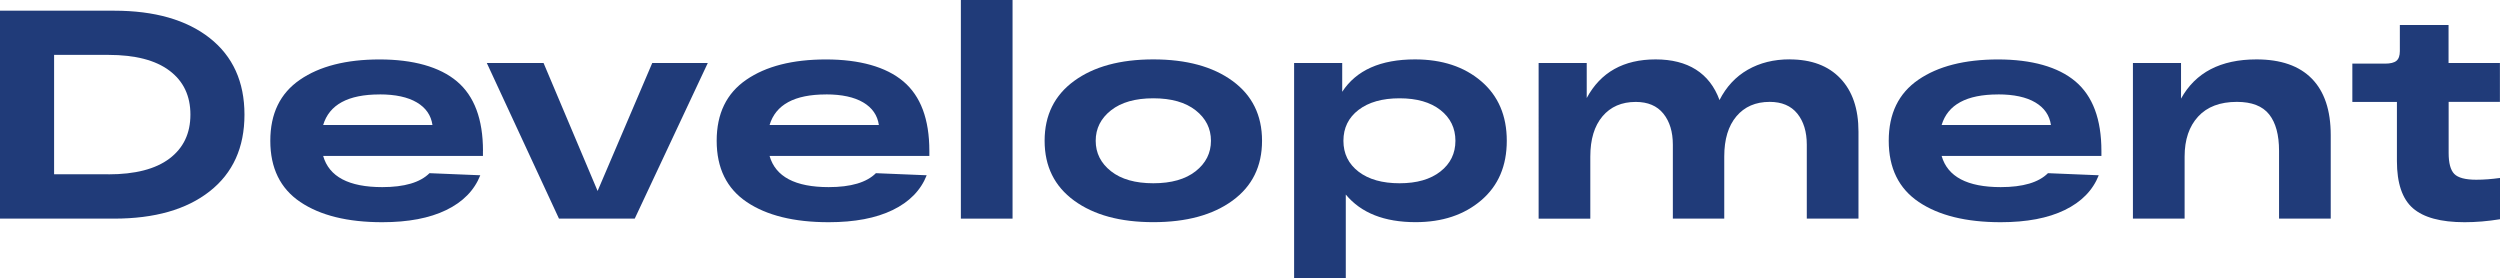
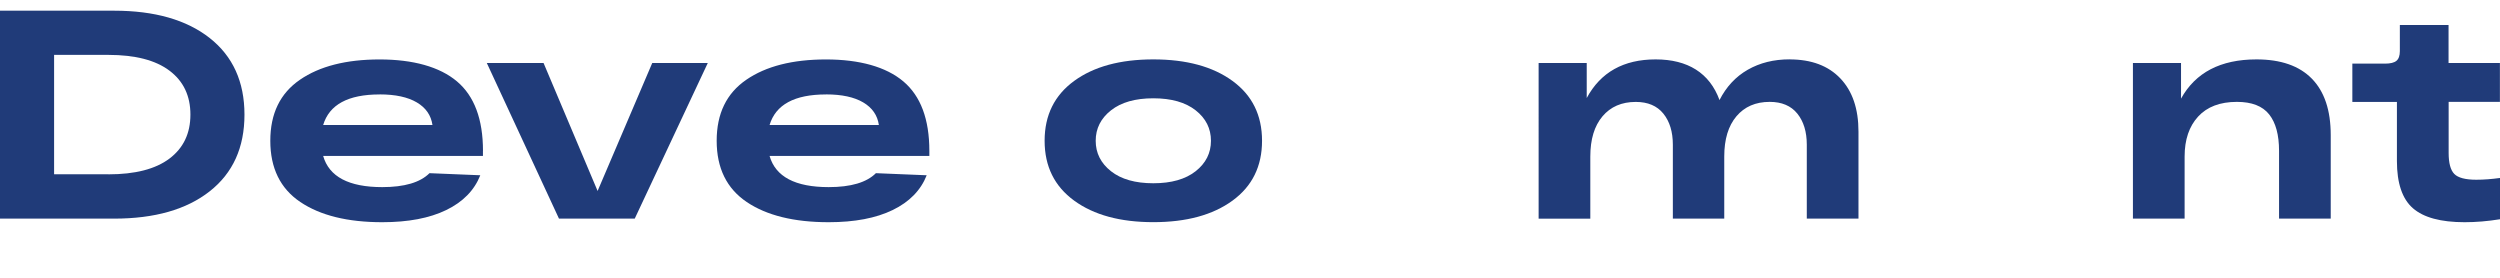
<svg xmlns="http://www.w3.org/2000/svg" id="_Слой_2" data-name="Слой 2" viewBox="0 0 537.9 59.82">
  <defs>
    <style> .cls-1 { fill: #203b79; } </style>
  </defs>
  <g id="_Слой_1-2" data-name="Слой 1">
    <g>
      <path class="cls-1" d="M24.54,2.3c8.73,0,15.59,1.96,20.58,5.88,4.98,3.92,7.48,9.42,7.48,16.49s-2.49,12.57-7.48,16.49c-4.98,3.92-11.84,5.88-20.58,5.88H0V2.3h24.54ZM23.33,37.51c5.75,0,10.13-1.13,13.13-3.39,3-2.26,4.51-5.41,4.51-9.46s-1.5-7.2-4.51-9.46c-3-2.26-7.38-3.39-13.13-3.39h-11.69v25.69h11.69Z" />
      <path class="cls-1" d="M103.91,32.46v1.09h-34.38c1.28,4.47,5.52,6.71,12.72,6.71,4.77,0,8.16-1,10.16-3l10.93.45c-1.28,3.24-3.72,5.73-7.32,7.48-3.6,1.75-8.19,2.62-13.77,2.62-7.46,0-13.33-1.45-17.64-4.35-4.3-2.9-6.45-7.29-6.45-13.16s2.12-10.21,6.36-13.13,9.96-4.38,17.16-4.38,12.92,1.58,16.65,4.73c3.73,3.15,5.59,8.14,5.59,14.95ZM81.67,20.32c-6.77,0-10.82,2.19-12.14,6.58h23.52c-.3-2.09-1.42-3.71-3.36-4.86s-4.61-1.73-8.02-1.73Z" />
      <path class="cls-1" d="M140.34,13.55h11.95l-15.72,33.49h-16.3l-15.53-33.49h12.21l11.63,27.54,11.76-27.54Z" />
      <path class="cls-1" d="M199.96,32.46v1.09h-34.38c1.28,4.47,5.52,6.71,12.72,6.71,4.77,0,8.16-1,10.16-3l10.93.45c-1.28,3.24-3.72,5.73-7.32,7.48-3.6,1.75-8.19,2.62-13.77,2.62-7.46,0-13.34-1.45-17.64-4.35-4.3-2.9-6.46-7.29-6.46-13.16s2.12-10.21,6.36-13.13c4.24-2.92,9.96-4.38,17.16-4.38s12.92,1.58,16.65,4.73,5.59,8.14,5.59,14.95ZM177.72,20.32c-6.77,0-10.82,2.19-12.14,6.58h23.52c-.3-2.09-1.42-3.71-3.36-4.86-1.94-1.15-4.61-1.73-8.02-1.73Z" />
-       <path class="cls-1" d="M206.74,0h11.12v47.04h-11.12V0Z" />
      <path class="cls-1" d="M231.12,43.17c-4.24-3.09-6.36-7.38-6.36-12.88s2.12-9.79,6.36-12.88c4.24-3.09,9.92-4.63,17.03-4.63s12.79,1.54,17.03,4.63c4.24,3.09,6.36,7.38,6.36,12.88s-2.12,9.79-6.36,12.88c-4.24,3.09-9.92,4.63-17.03,4.63s-12.79-1.54-17.03-4.63ZM239.04,23.74c-2.19,1.73-3.29,3.91-3.29,6.55s1.1,4.82,3.29,6.55,5.23,2.59,9.11,2.59,6.91-.86,9.11-2.59c2.19-1.73,3.29-3.91,3.29-6.55s-1.1-4.83-3.29-6.55c-2.2-1.73-5.23-2.59-9.11-2.59s-6.91.86-9.11,2.59Z" />
-       <path class="cls-1" d="M304.45,12.78c5.84,0,10.59,1.57,14.25,4.7,3.66,3.13,5.5,7.4,5.5,12.81s-1.83,9.68-5.5,12.81c-3.67,3.13-8.37,4.7-14.12,4.7-6.73,0-11.74-1.98-15.02-5.94v17.96h-11.12V13.55h10.35v6.2c3.03-4.64,8.24-6.97,15.66-6.97ZM292.31,36.94c2.17,1.66,5.11,2.49,8.82,2.49s6.64-.84,8.79-2.53c2.15-1.68,3.23-3.89,3.23-6.61s-1.08-4.93-3.23-6.62c-2.15-1.68-5.08-2.52-8.79-2.52s-6.64.83-8.82,2.49c-2.17,1.66-3.26,3.88-3.26,6.65s1.09,4.98,3.26,6.65Z" />
      <path class="cls-1" d="M385.04,12.78c4.69,0,8.33,1.36,10.93,4.09,2.6,2.73,3.9,6.54,3.9,11.44v18.72h-11.12v-15.91c0-2.77-.68-4.99-2.04-6.68-1.36-1.68-3.35-2.52-5.94-2.52-3.03,0-5.41,1.03-7.16,3.1-1.75,2.07-2.62,4.95-2.62,8.66v13.36h-11.06v-15.91c0-2.77-.68-4.99-2.04-6.68-1.36-1.68-3.34-2.52-5.94-2.52-3.03,0-5.41,1.03-7.16,3.1-1.75,2.07-2.62,4.95-2.62,8.66v13.36h-11.12V13.55h10.35v7.54c2.98-5.54,7.93-8.31,14.83-8.31s11.61,2.92,13.74,8.75c1.45-2.85,3.47-5.03,6.07-6.52,2.6-1.49,5.6-2.24,9.01-2.24Z" />
-       <path class="cls-1" d="M452.14,32.46v1.09h-34.38c1.28,4.47,5.52,6.71,12.72,6.71,4.77,0,8.16-1,10.16-3l10.93.45c-1.28,3.24-3.72,5.73-7.32,7.48-3.6,1.75-8.19,2.62-13.77,2.62-7.46,0-13.33-1.45-17.64-4.35-4.3-2.9-6.46-7.29-6.46-13.16s2.12-10.21,6.36-13.13c4.24-2.92,9.96-4.38,17.16-4.38s12.92,1.58,16.65,4.73,5.59,8.14,5.59,14.95ZM429.9,20.32c-6.77,0-10.82,2.19-12.14,6.58h23.52c-.3-2.09-1.42-3.71-3.36-4.86s-4.61-1.73-8.02-1.73Z" />
      <path class="cls-1" d="M485.5,12.78c5.24,0,9.21,1.38,11.92,4.15,2.71,2.77,4.06,6.82,4.06,12.14v17.96h-11.12v-14.57c0-3.45-.71-6.07-2.14-7.86-1.43-1.79-3.74-2.68-6.93-2.68-3.62,0-6.4,1.05-8.34,3.16-1.94,2.11-2.91,4.97-2.91,8.6v13.36h-11.12V13.55h10.35v7.67c3.11-5.62,8.52-8.44,16.23-8.44Z" />
      <path class="cls-1" d="M537.9,21.92h-11.05v10.99c0,2.17.4,3.68,1.21,4.51.81.83,2.39,1.25,4.73,1.25,1.62,0,3.32-.13,5.11-.38v8.88c-2.64.43-5.18.64-7.61.64-5.11,0-8.82-1-11.12-3-2.3-2-3.45-5.39-3.45-10.16v-12.72h-9.59v-8.24h7.03c1.15,0,1.97-.2,2.46-.61.49-.41.73-1.1.73-2.08v-5.62h10.48v8.18h11.05v8.37Z" />
    </g>
  </g>
</svg>